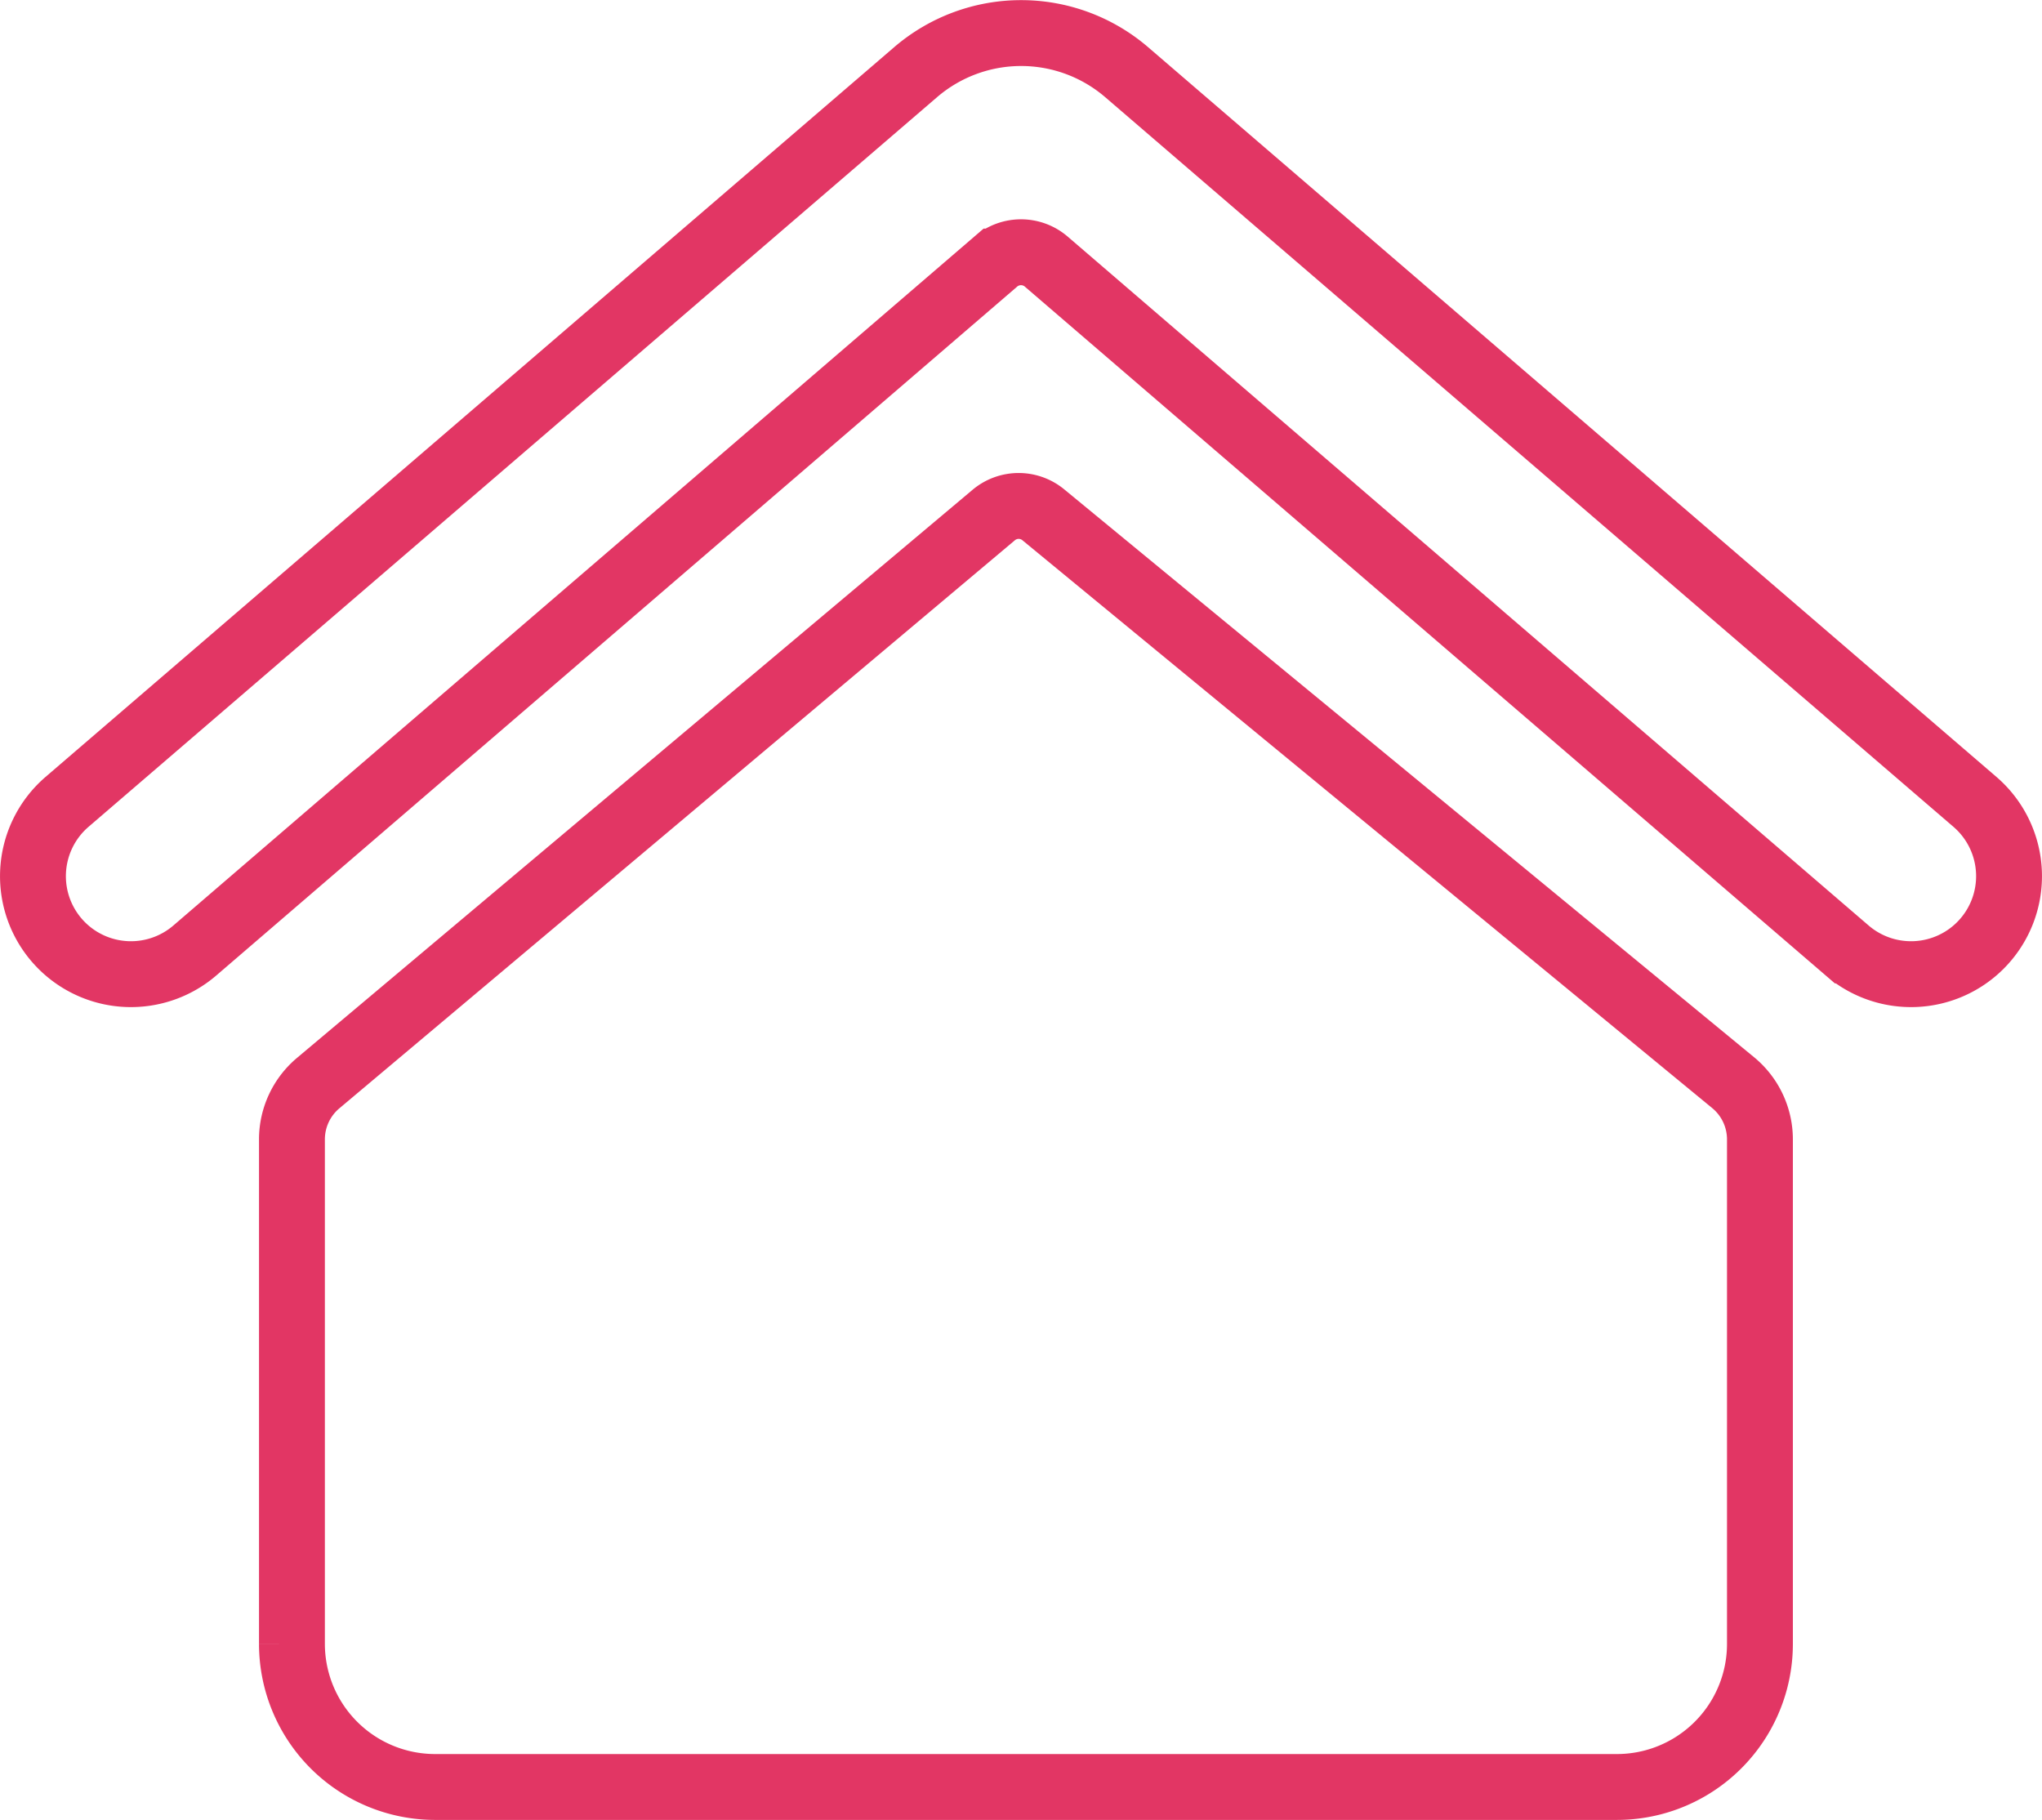
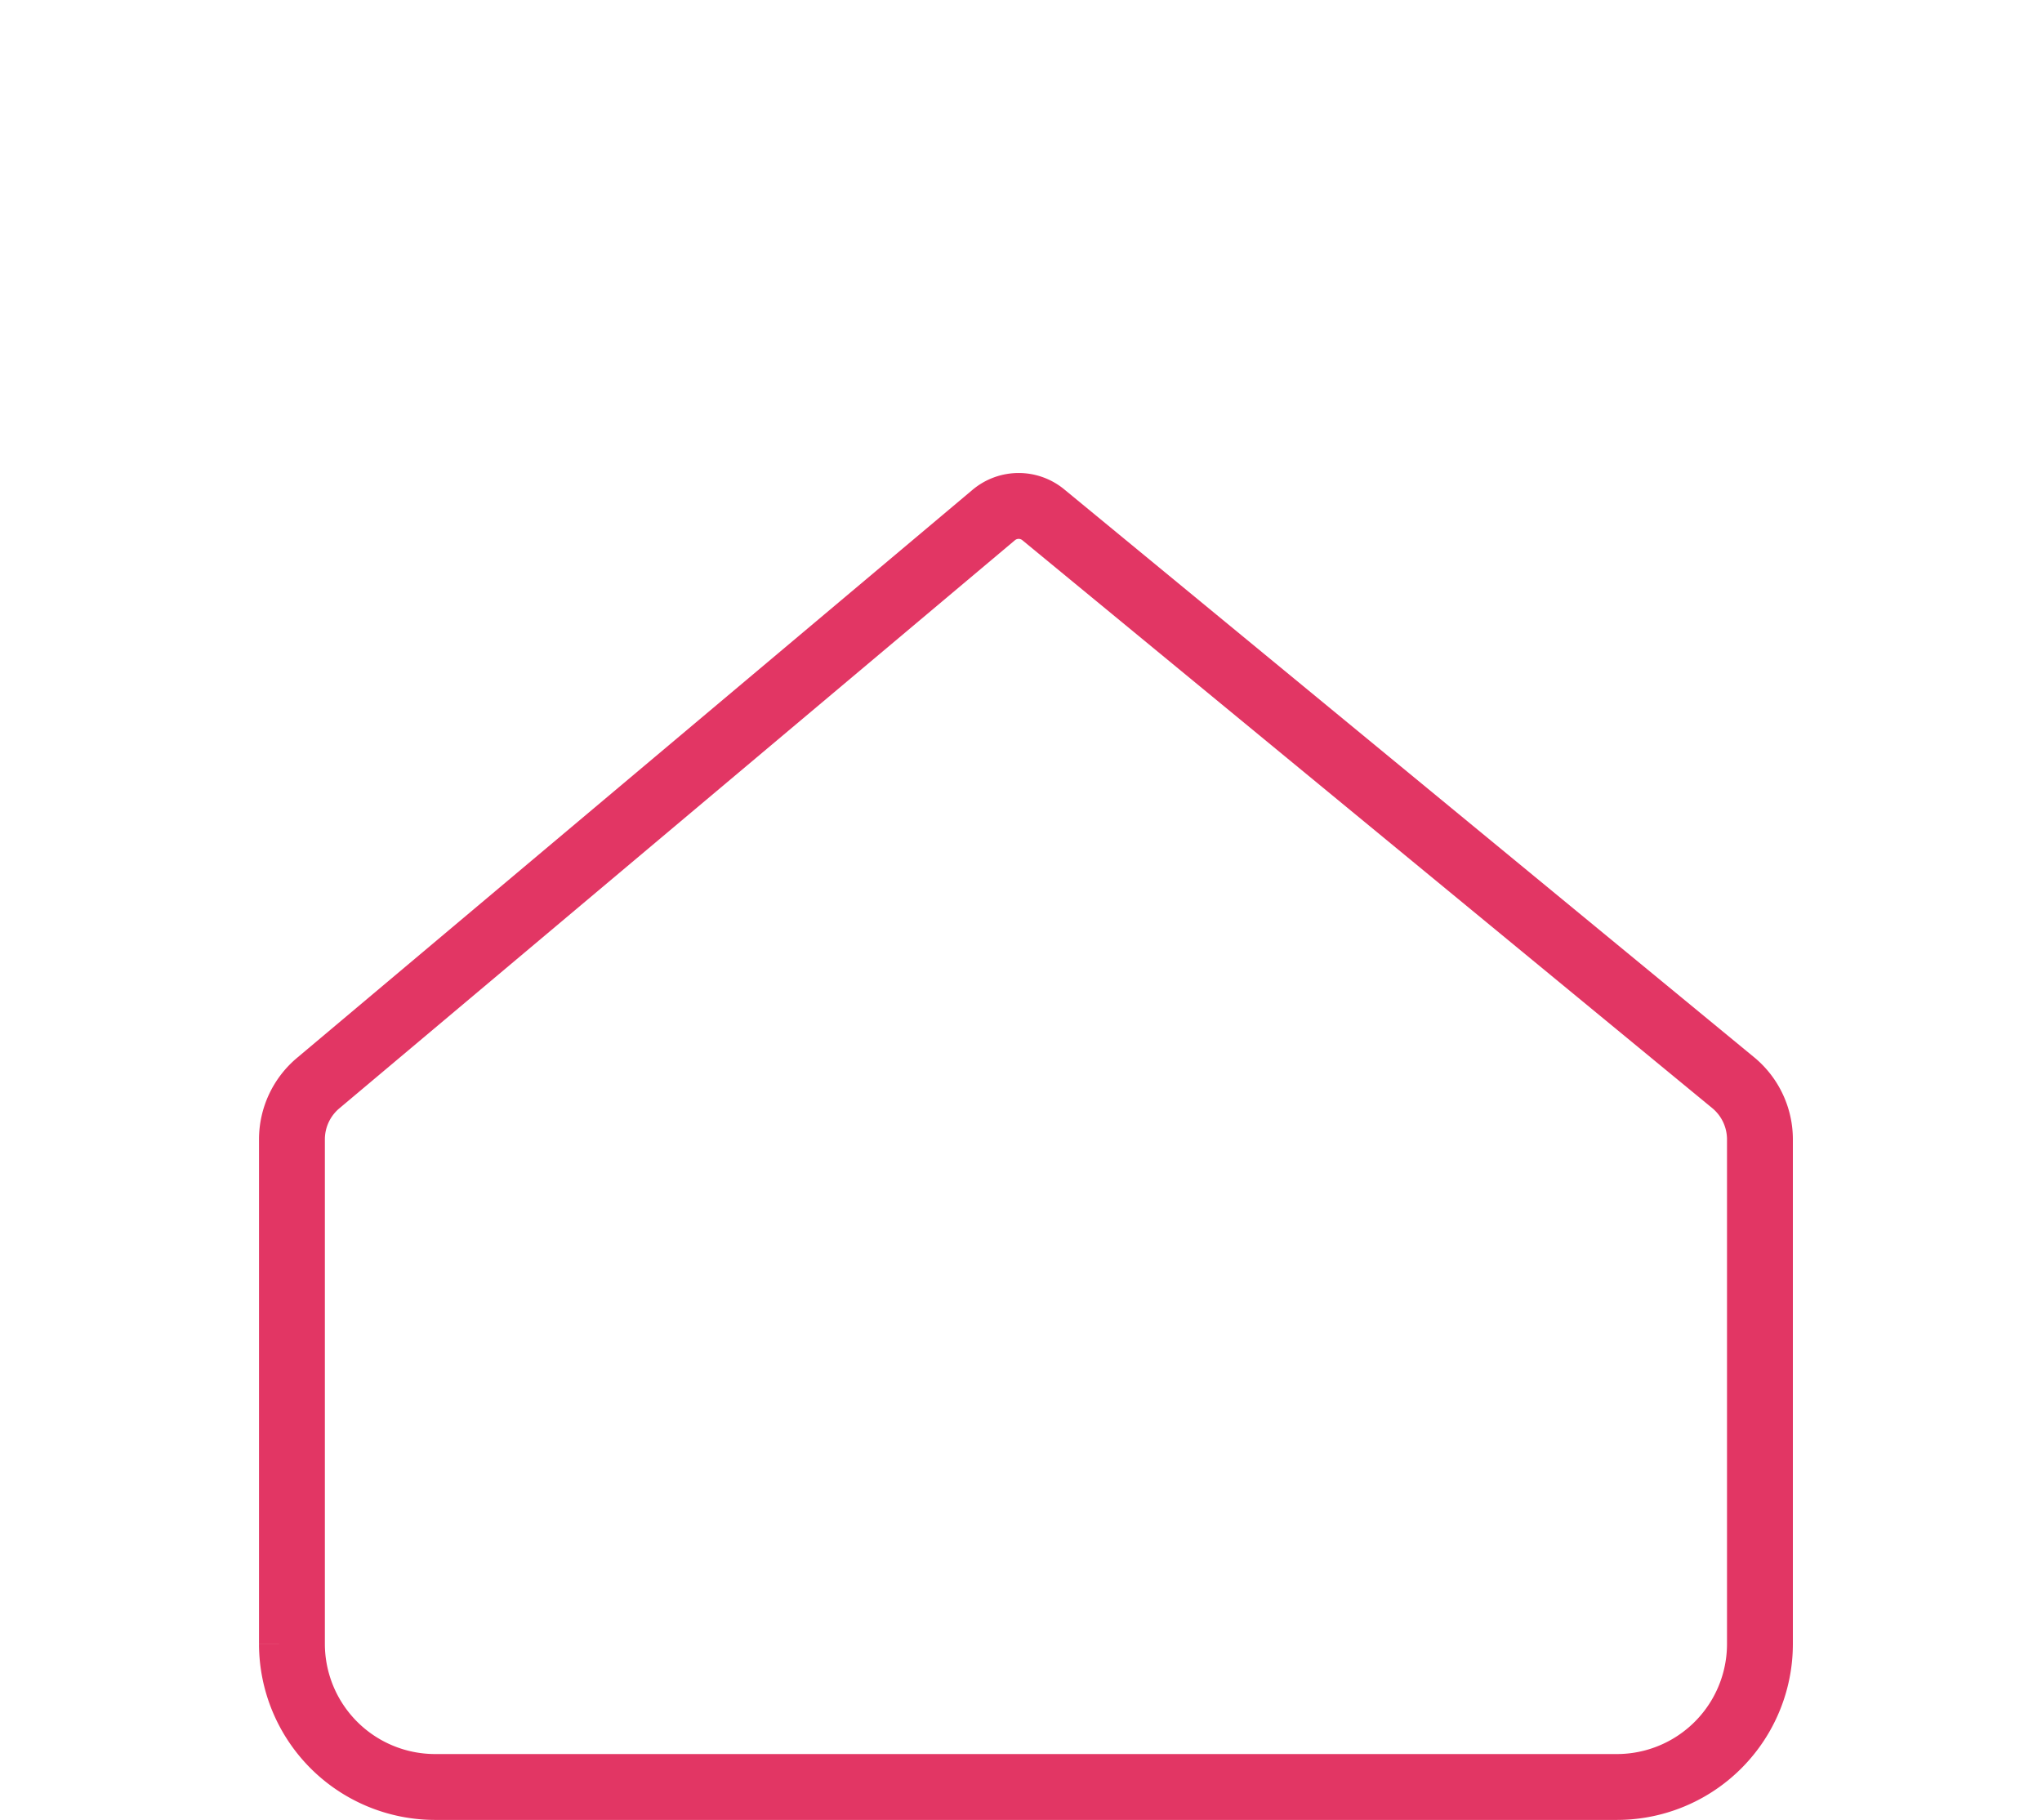
<svg xmlns="http://www.w3.org/2000/svg" viewBox="0 0 155 138.13">
  <defs>
    <style>.cls-1{fill:none;stroke:#e23664;stroke-miterlimit:10;stroke-width:5px;}</style>
  </defs>
  <g id="Layer_2" data-name="Layer 2">
    <g id="Layer_1-2" data-name="Layer 1">
-       <path class="cls-1" d="M85.51,5.47a12.29,12.29,0,0,0-16,0L5.09,60.86a7.44,7.44,0,0,0-.41,10.9h0a7.44,7.44,0,0,0,10.11.38l60.8-52.29a2.94,2.94,0,0,1,3.82,0l60.8,52.29a7.44,7.44,0,0,0,10.11-.38h0a7.44,7.44,0,0,0-.41-10.9Z" />
      <path class="cls-1" d="M75.43,39.09,24.16,82.2a5.58,5.58,0,0,0-2,4.28v38.29A10.87,10.87,0,0,0,33,135.63h89.73a10.86,10.86,0,0,0,10.86-10.86V86.51a5.58,5.58,0,0,0-2-4.31L79.19,39.07A2.94,2.94,0,0,0,75.43,39.09Z" />
    </g>
  </g>
</svg>